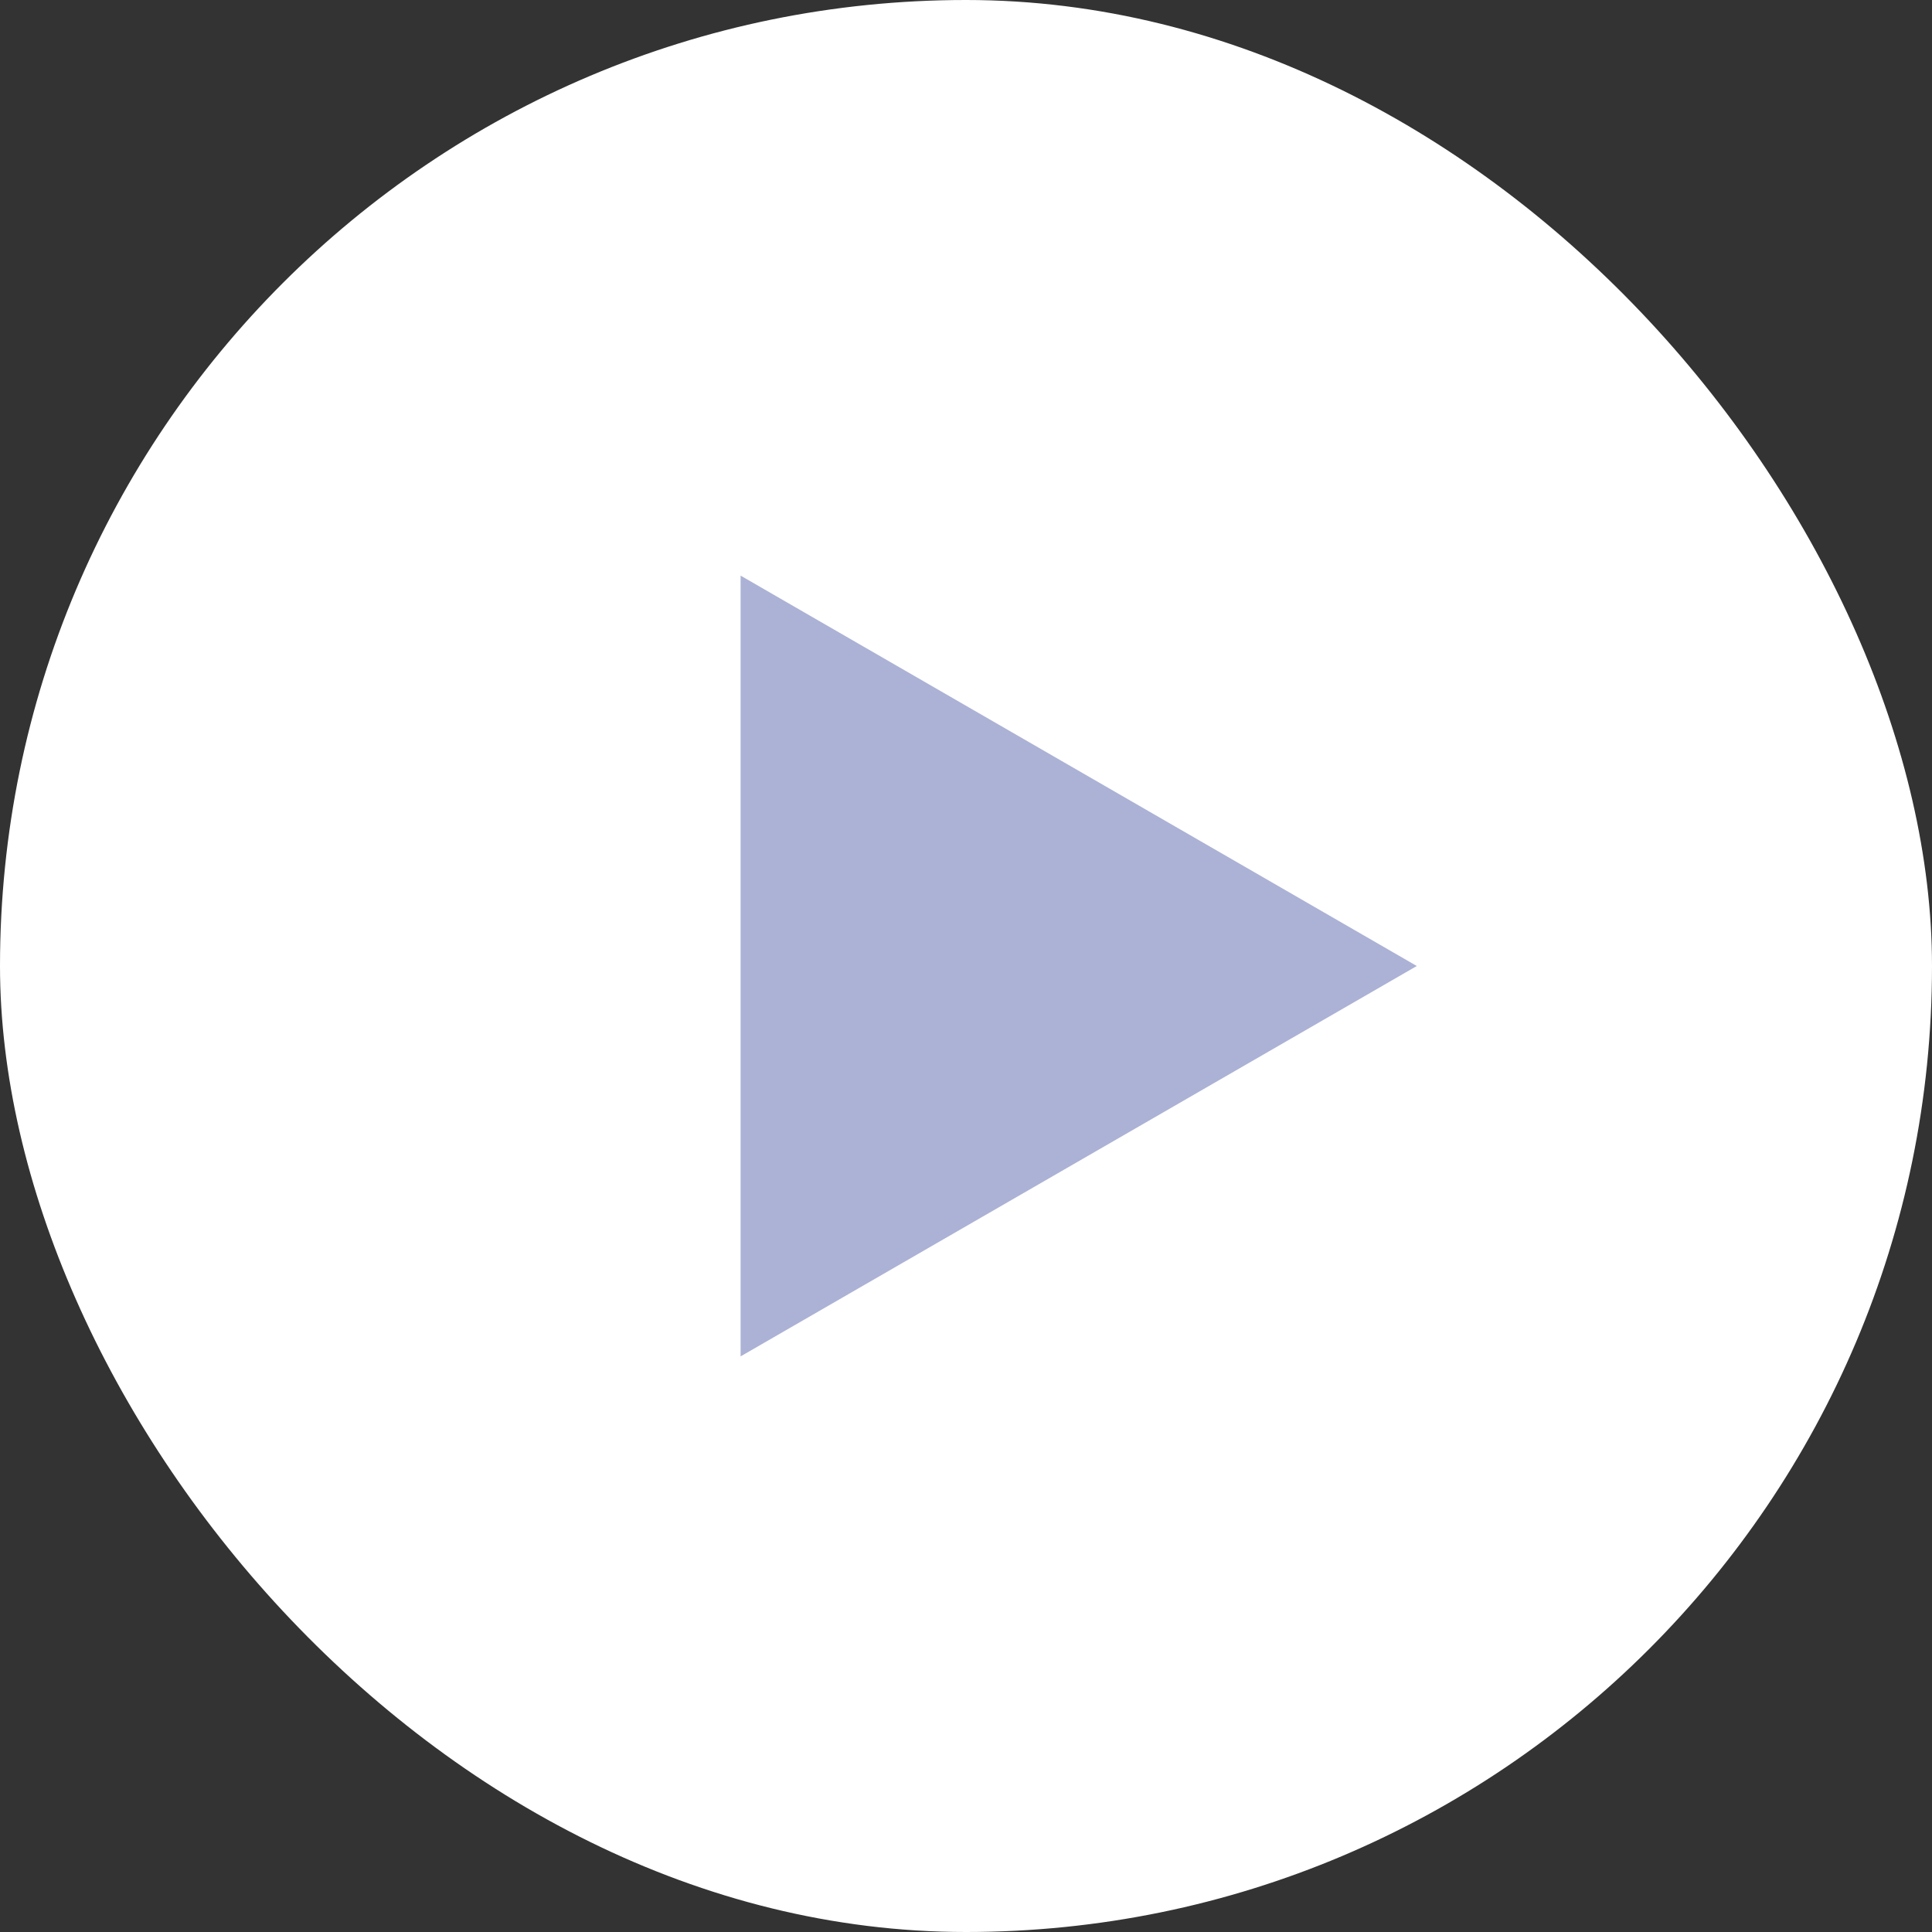
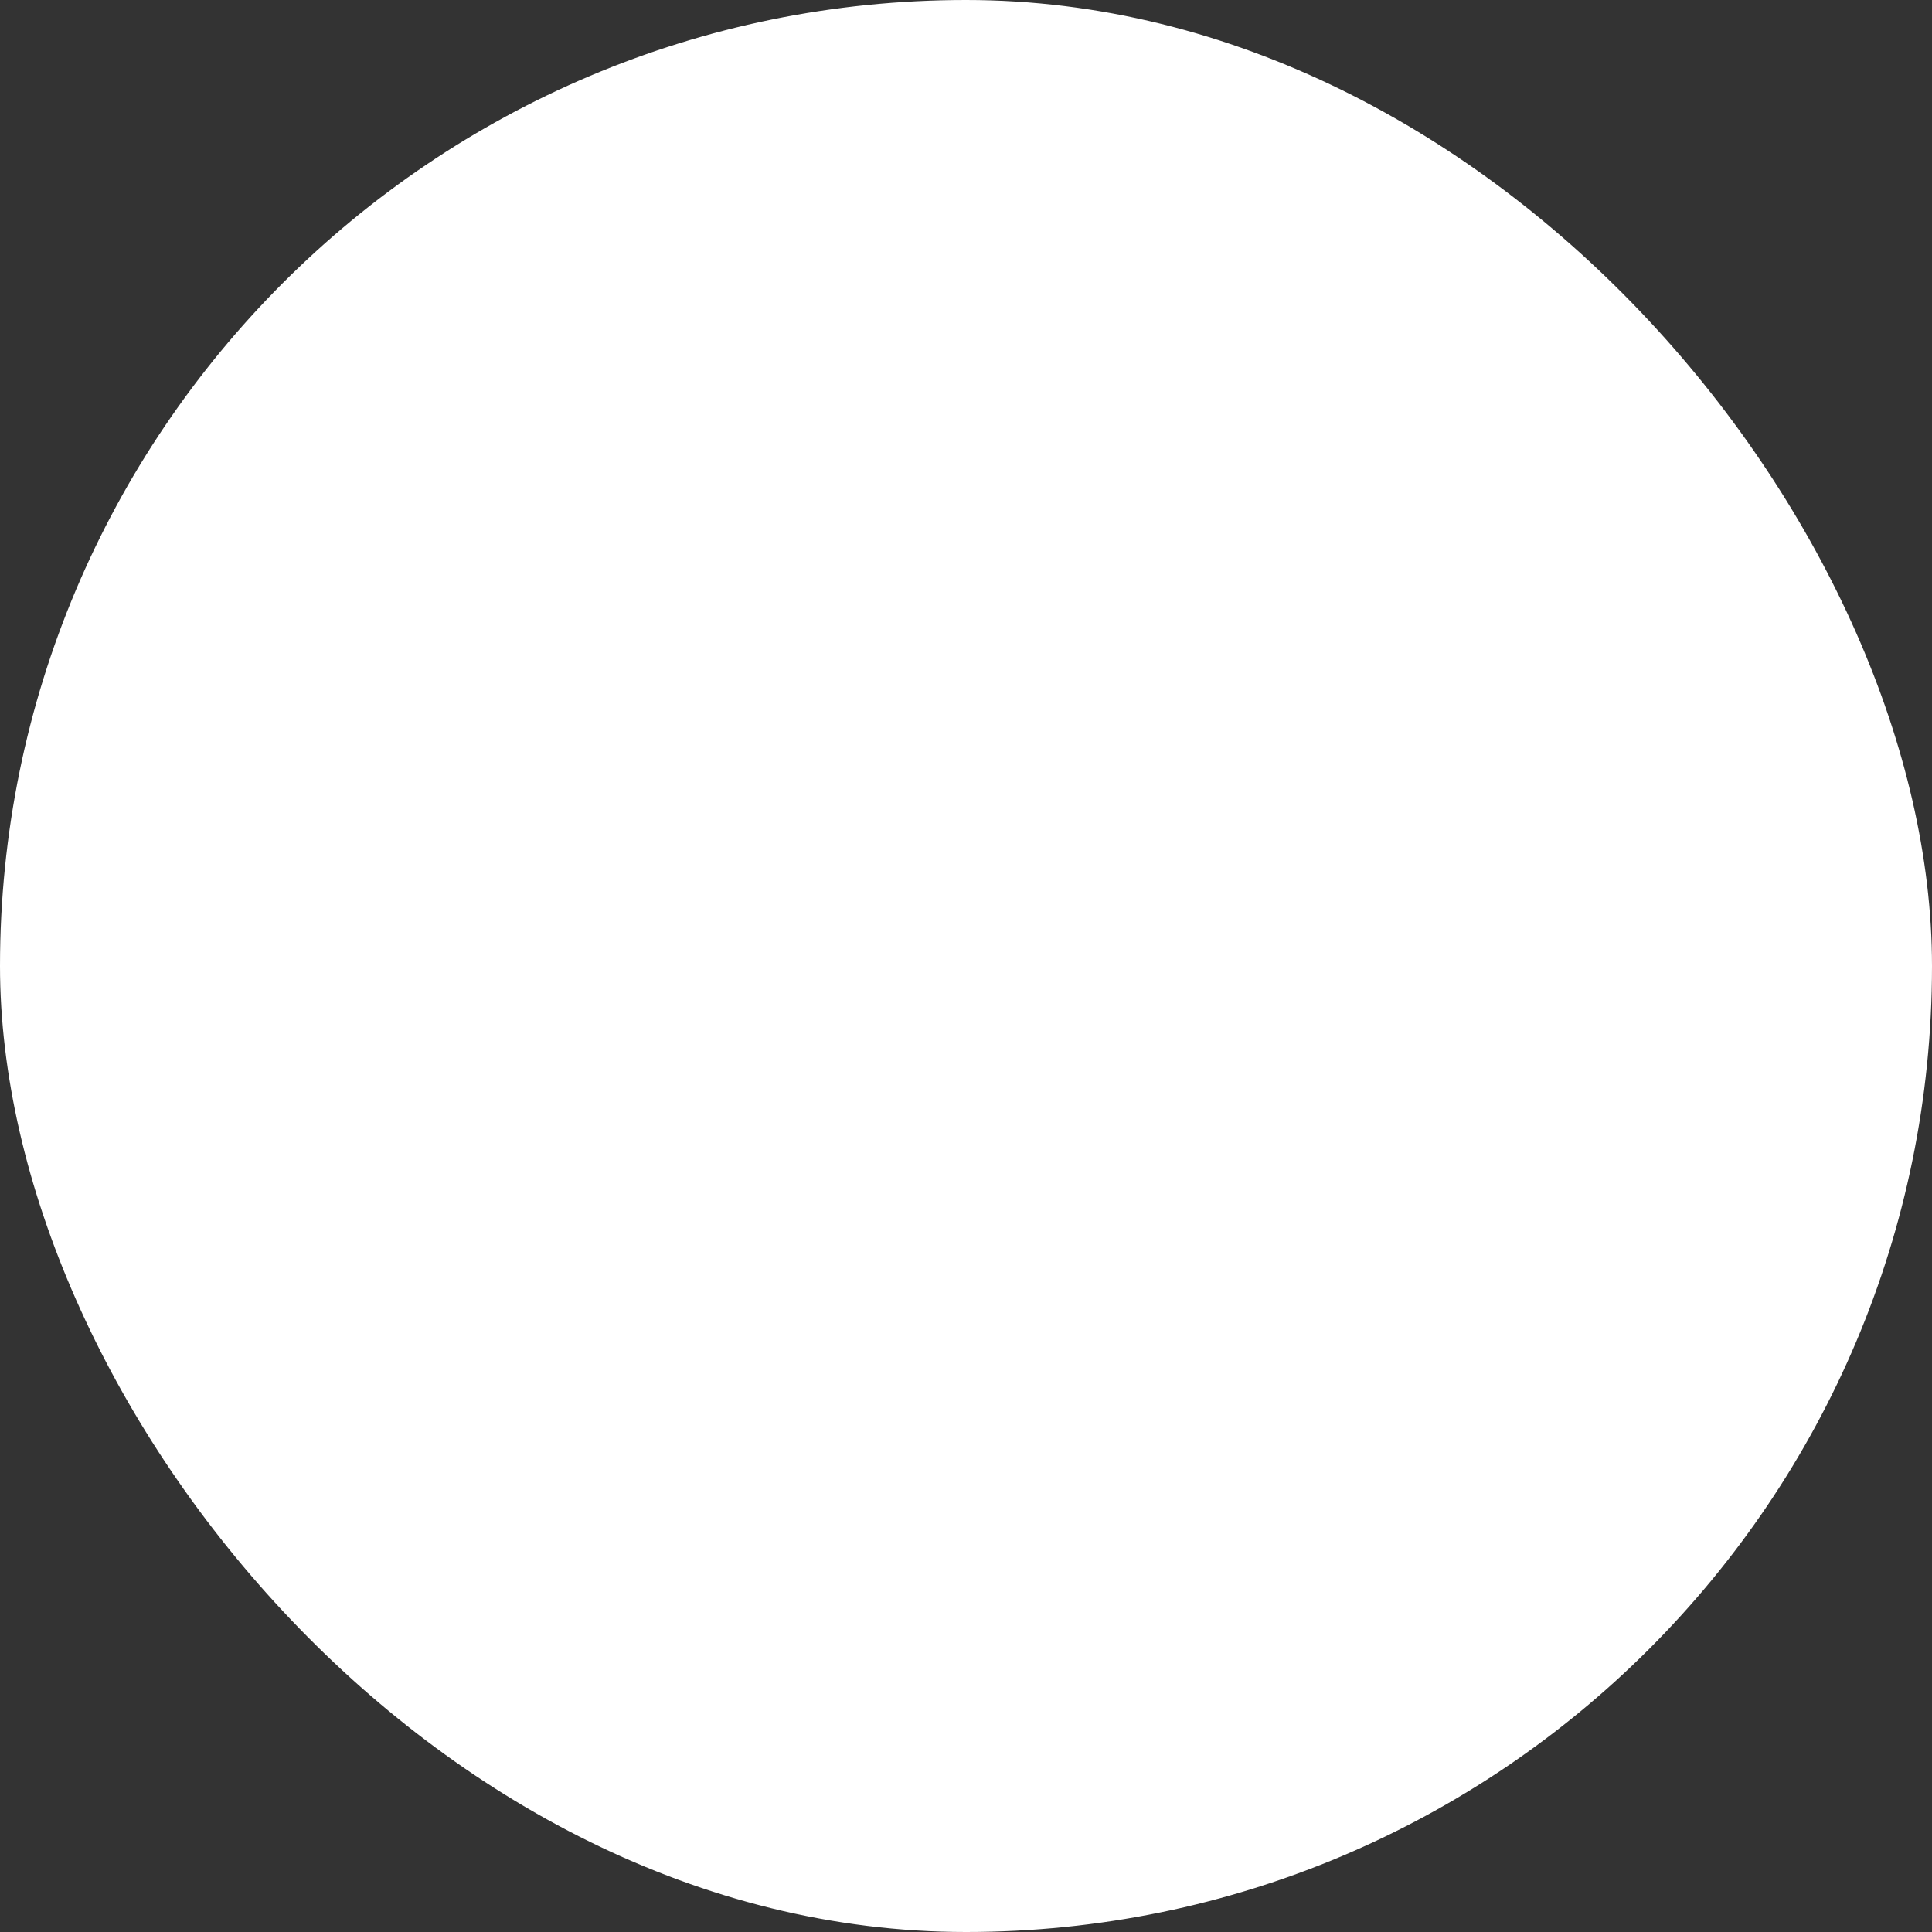
<svg xmlns="http://www.w3.org/2000/svg" width="61" height="61" viewBox="0 0 61 61" fill="none">
  <rect x="0" y="0" width="61" height="61" fill="#333333" stroke="none" />
  <rect width="61" height="61" rx="30.5" fill="white" />
-   <path d="M44.733 30.5L23.383 42.826L23.383 18.174L44.733 30.5Z" fill="#ABB2D5" />
</svg>